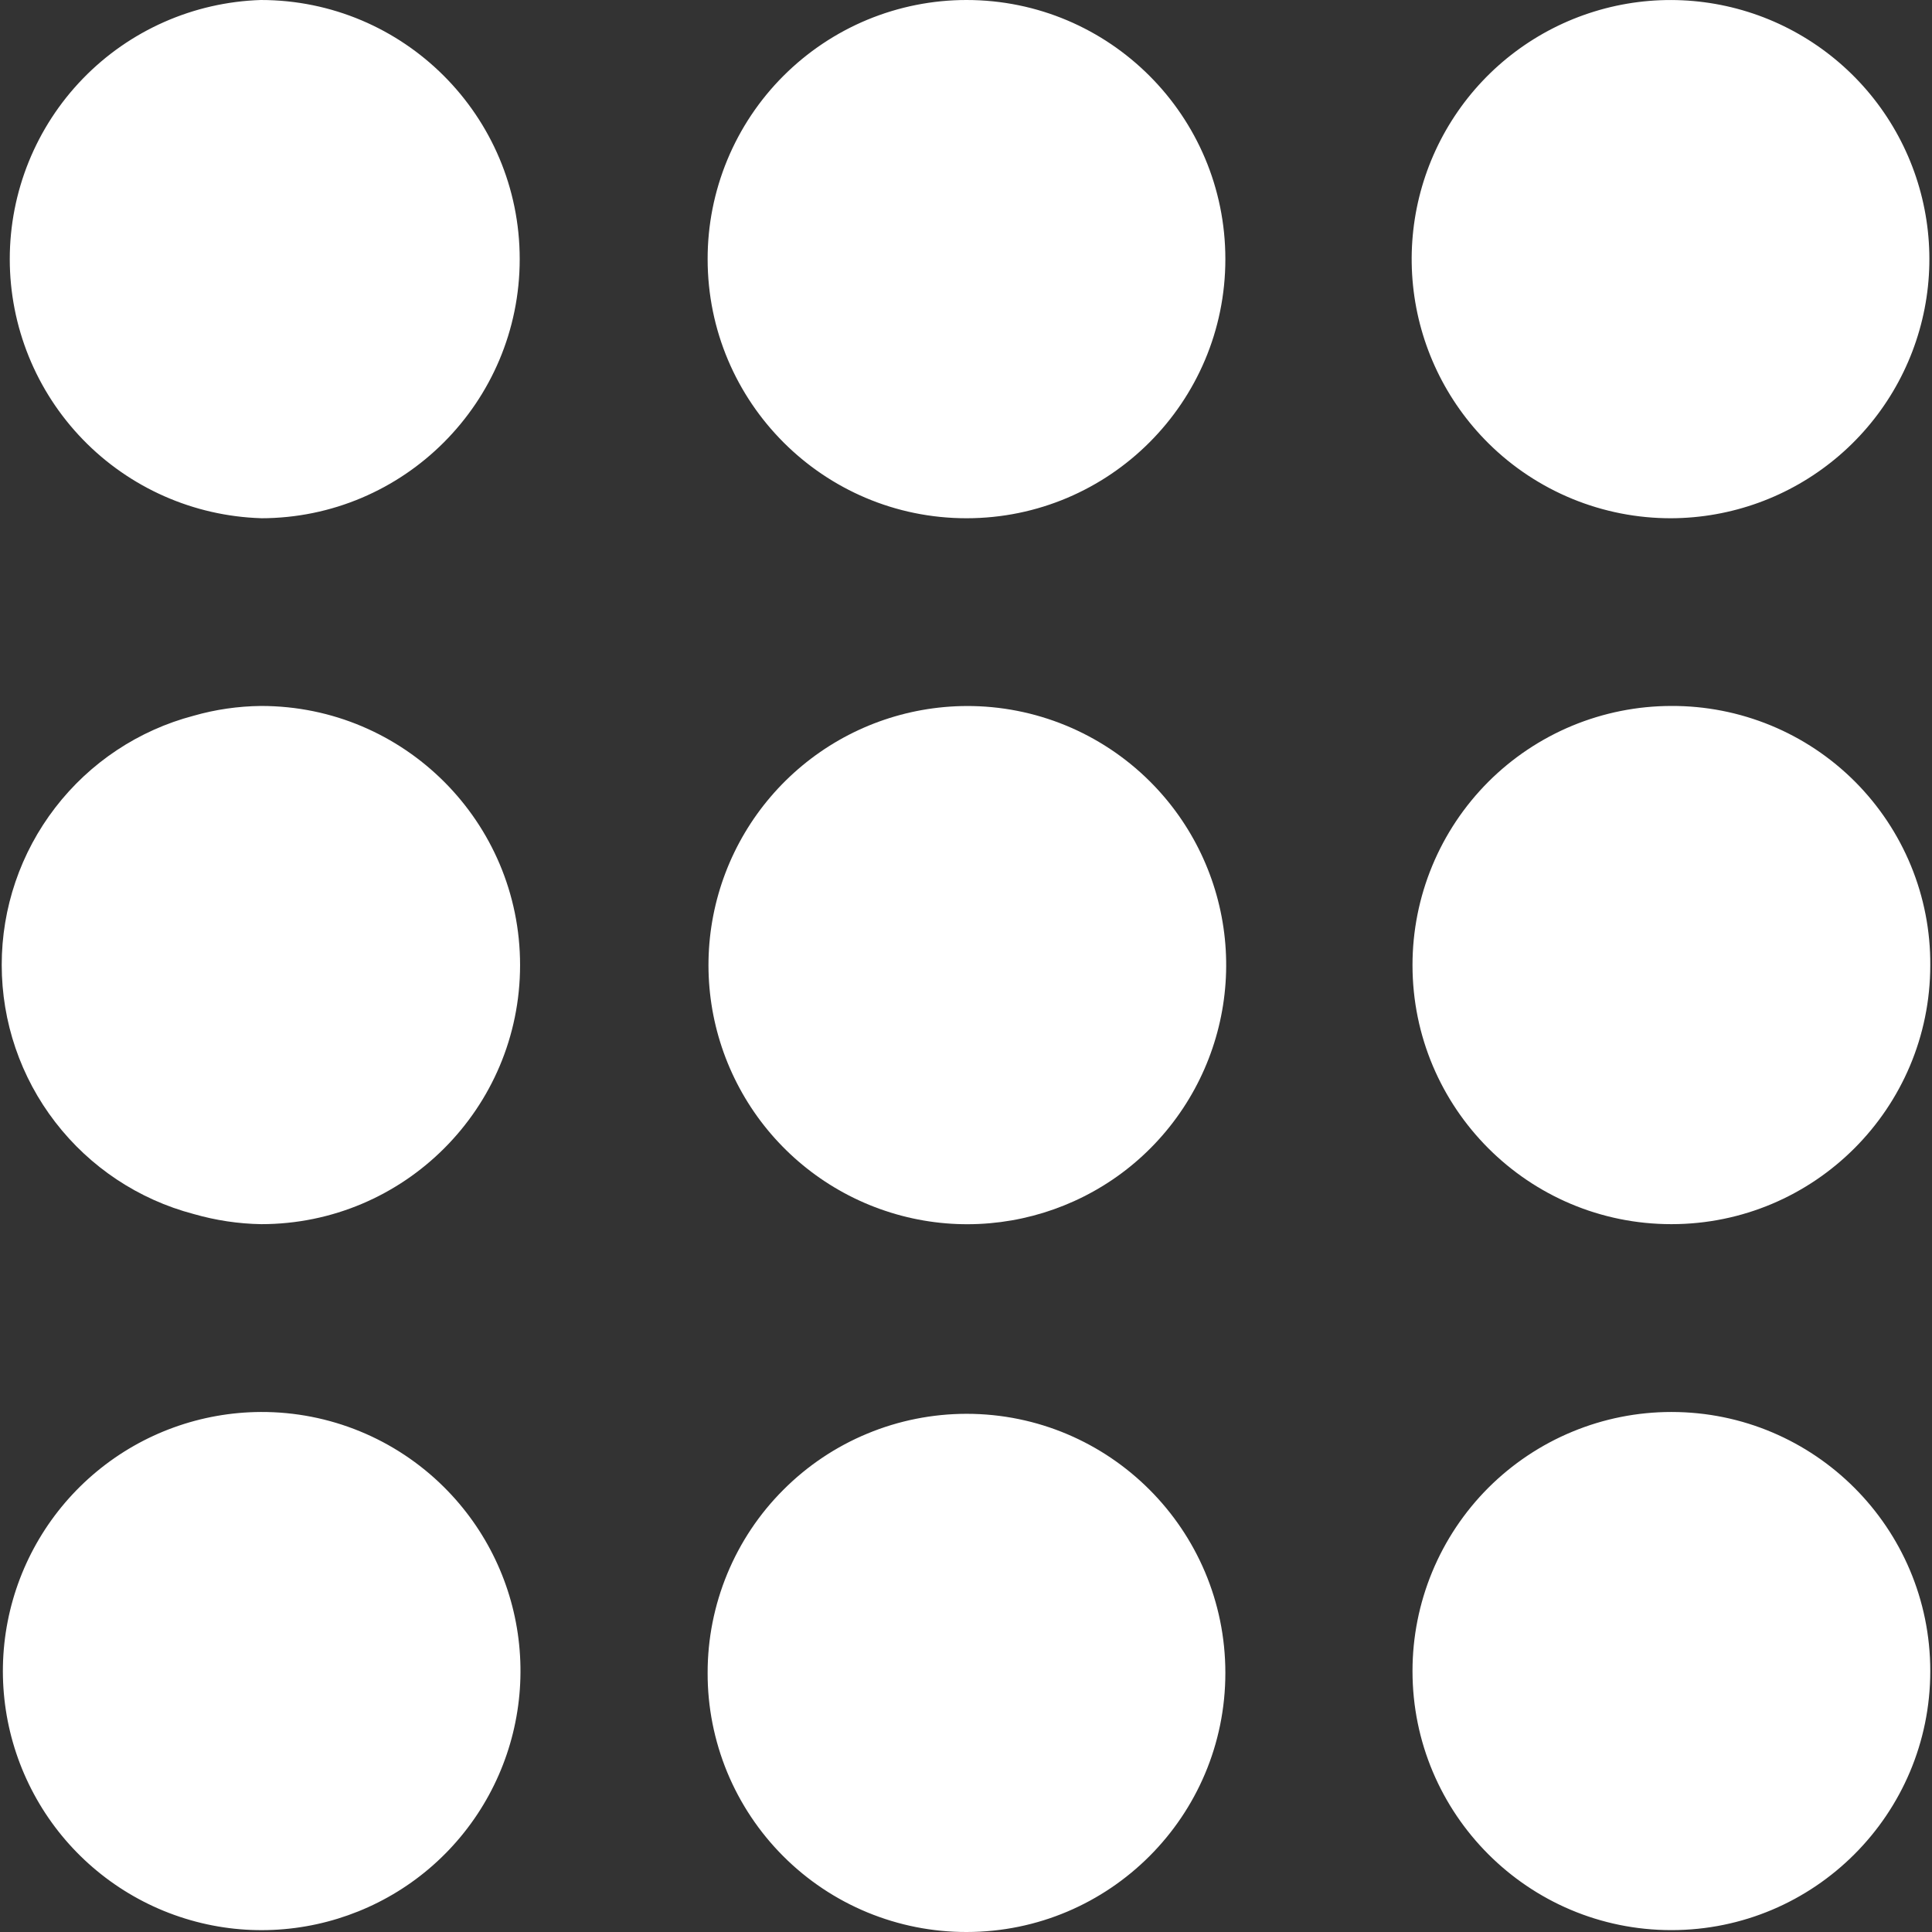
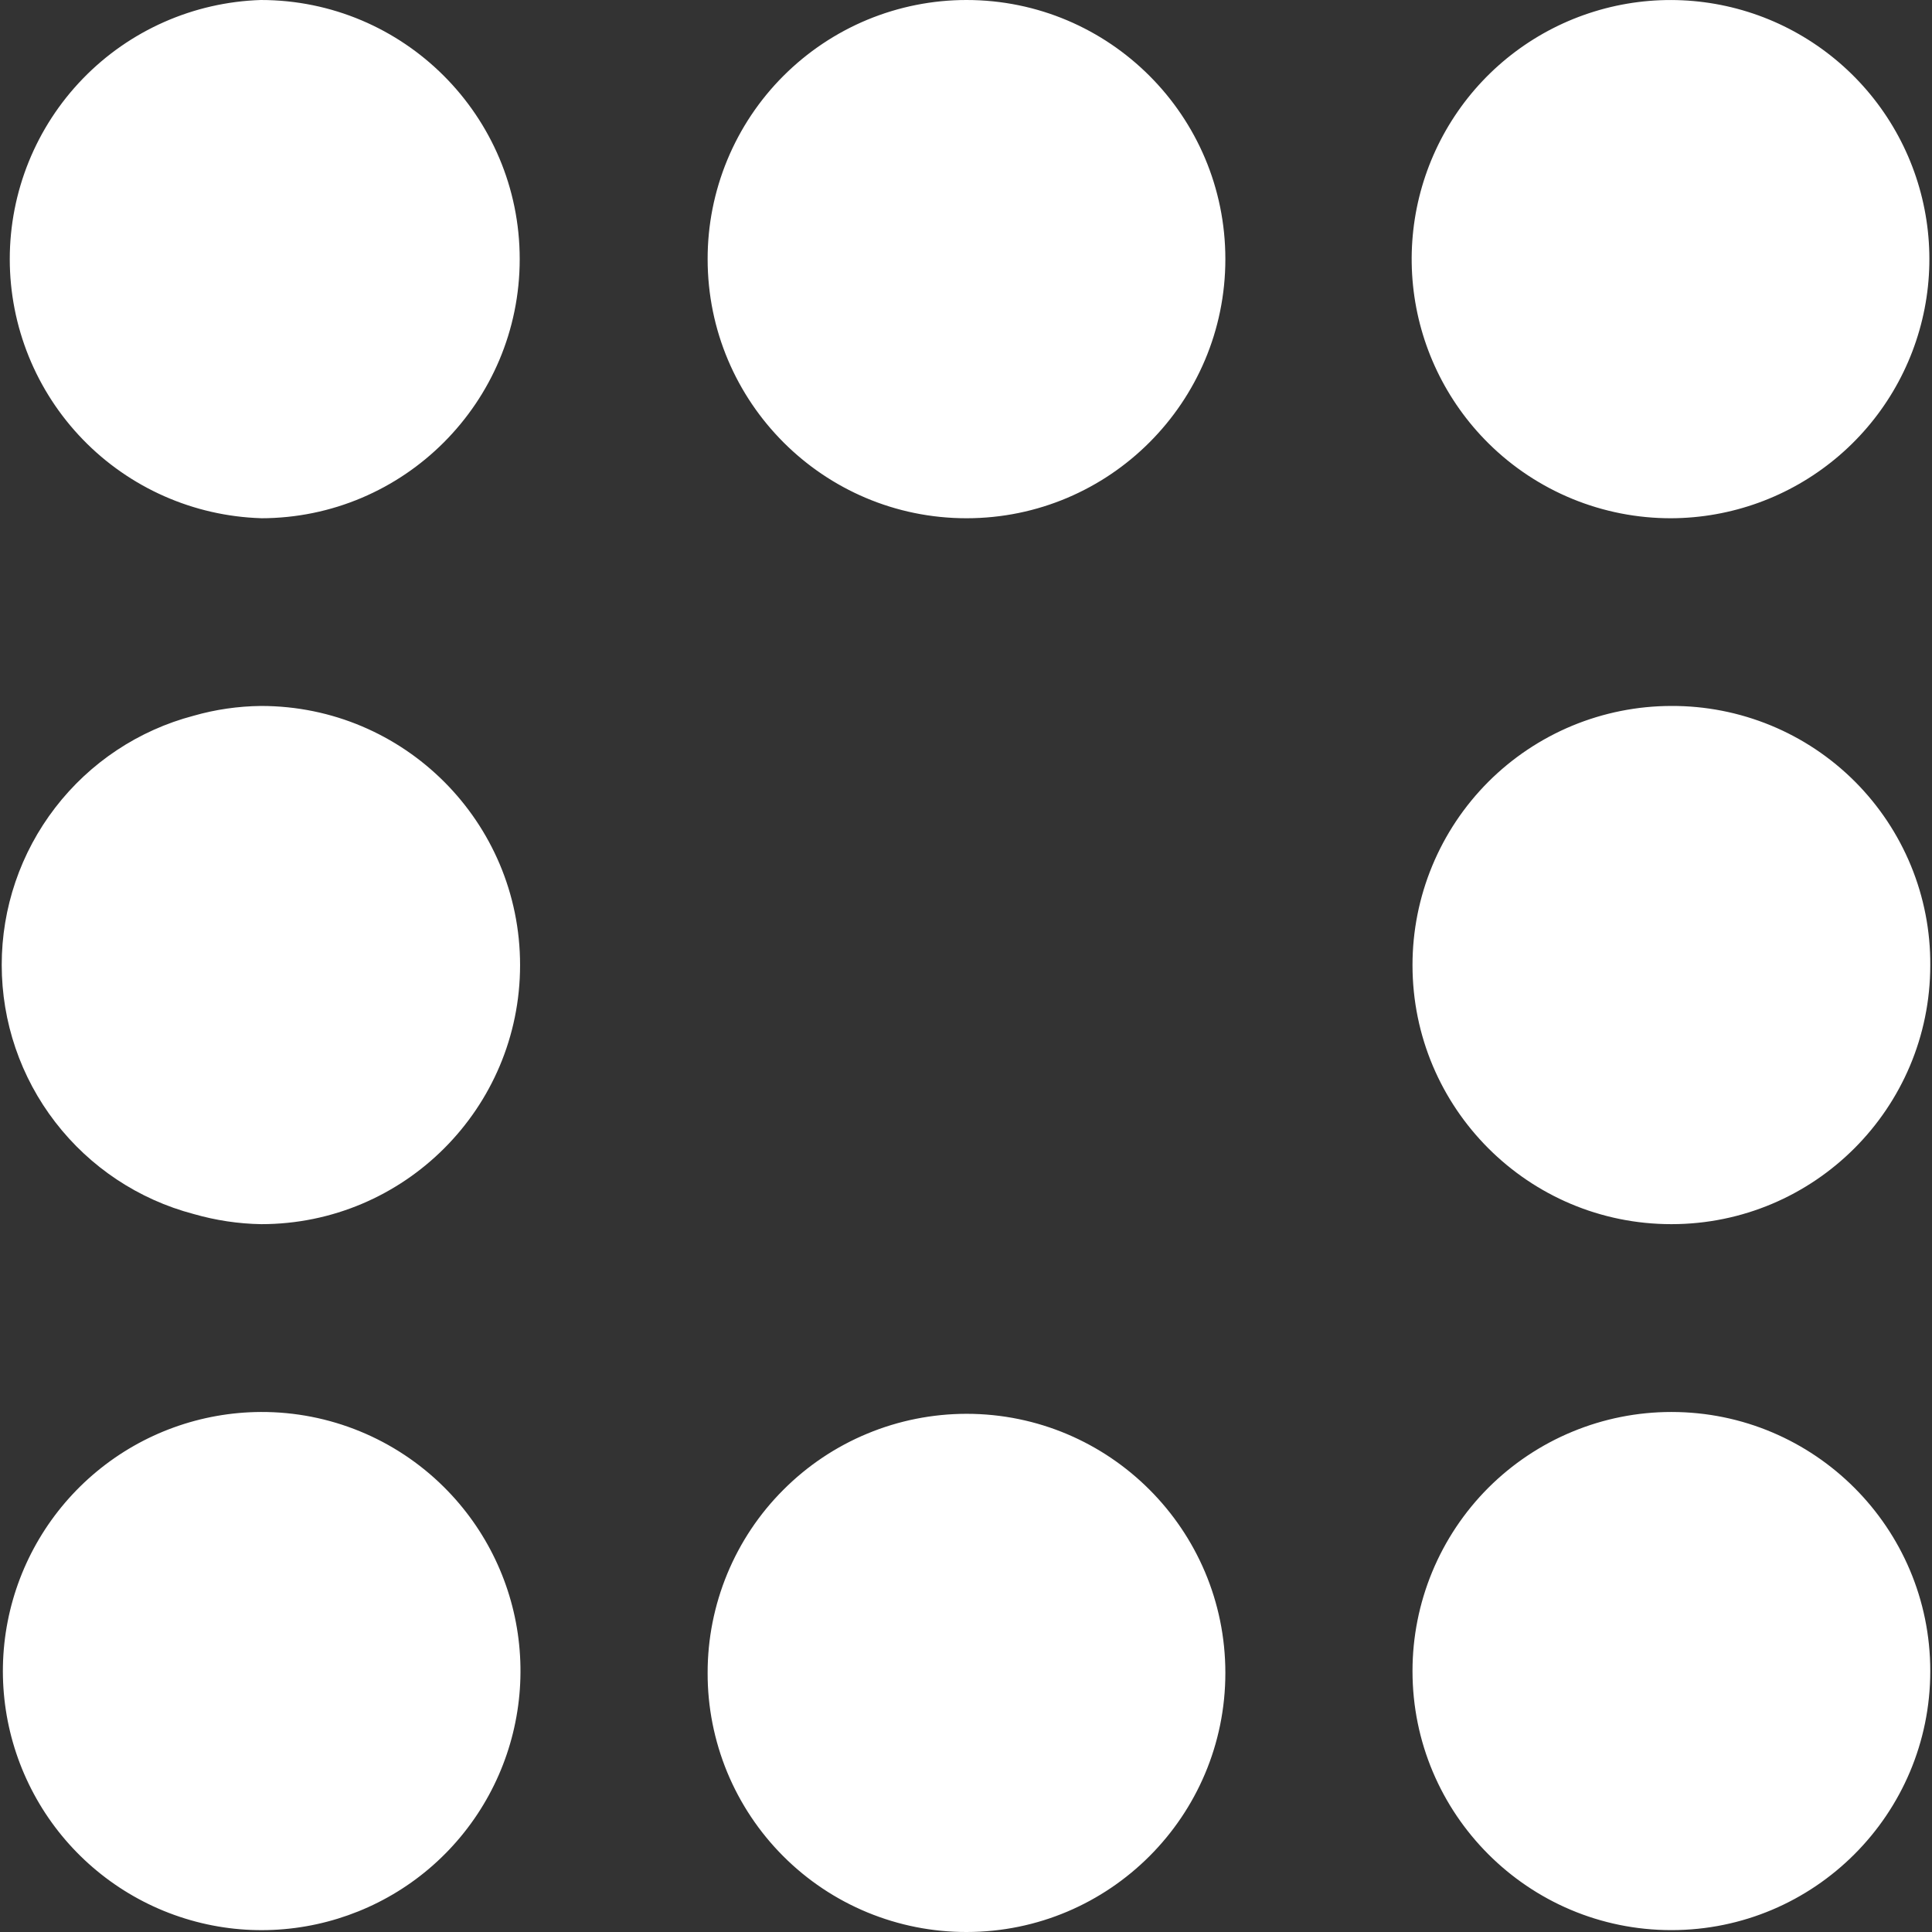
<svg xmlns="http://www.w3.org/2000/svg" width="37" height="37" viewBox="0 0 37 37" fill="none">
  <rect x="0" y="0" width="37" height="37" fill="#333333" stroke="none" />
-   <path d="M18.509 13.521C17.361 13.526 16.251 13.928 15.367 14.66C14.483 15.392 13.88 16.407 13.66 17.533C13.44 18.66 13.618 19.827 14.162 20.837C14.706 21.848 15.584 22.638 16.645 23.074C18.834 23.972 21.352 23.198 22.658 21.223C23.291 20.266 23.574 19.118 23.457 17.976C23.34 16.834 22.831 15.768 22.016 14.959C21.084 14.034 19.823 13.516 18.51 13.521" fill="white" />
  <path d="M4.996 13.52C4.561 13.525 4.128 13.587 3.709 13.707C2.655 13.984 1.723 14.603 1.058 15.467C0.393 16.33 0.032 17.39 0.033 18.48C0.033 19.569 0.393 20.628 1.059 21.491C1.724 22.354 2.656 22.973 3.709 23.25C4.13 23.371 4.565 23.437 5.003 23.444C7.741 23.444 9.96 21.223 9.96 18.482C9.96 15.742 7.74 13.52 5.002 13.52H4.996ZM32.009 9.925C33.157 9.92 34.267 9.517 35.151 8.785C36.035 8.054 36.638 7.038 36.858 5.912C37.078 4.786 36.9 3.618 36.356 2.608C35.812 1.598 34.934 0.807 33.873 0.371C32.811 -0.064 31.632 -0.118 30.535 0.22C29.439 0.557 28.493 1.264 27.86 2.221C27.226 3.179 26.944 4.327 27.061 5.469C27.178 6.611 27.688 7.678 28.503 8.487C29.435 9.412 30.696 9.929 32.009 9.925ZM18.509 9.925C21.247 9.925 23.467 7.702 23.467 4.962C23.467 2.221 21.247 0 18.509 0C17.857 0 17.212 0.129 16.611 0.378C16.009 0.628 15.463 0.994 15.003 1.454C14.542 1.915 14.177 2.462 13.928 3.064C13.679 3.666 13.551 4.311 13.552 4.962C13.552 7.702 15.772 9.925 18.51 9.925M4.996 9.925C7.734 9.925 9.953 7.702 9.953 4.962C9.953 2.221 7.733 0 4.995 0C3.706 0.041 2.483 0.581 1.586 1.507C0.689 2.433 0.187 3.672 0.187 4.962C0.187 6.251 0.689 7.49 1.586 8.416C2.483 9.342 3.706 9.883 4.995 9.924M32.009 27.041C31.358 27.041 30.713 27.169 30.111 27.419C29.509 27.668 28.963 28.034 28.502 28.494C28.042 28.955 27.677 29.502 27.428 30.104C27.179 30.706 27.051 31.351 27.051 32.002C27.051 34.743 29.271 36.964 32.009 36.964C34.747 36.964 36.967 34.743 36.967 32.002C36.967 29.262 34.747 27.041 32.009 27.041ZM18.509 37C21.247 37 23.467 34.779 23.467 32.038C23.467 29.298 21.247 27.076 18.509 27.076C17.857 27.077 17.212 27.205 16.611 27.455C16.009 27.704 15.463 28.07 15.003 28.531C14.542 28.991 14.177 29.538 13.928 30.14C13.679 30.742 13.551 31.387 13.552 32.038C13.55 32.69 13.678 33.335 13.926 33.938C14.175 34.54 14.54 35.088 15.001 35.549C15.461 36.01 16.008 36.375 16.61 36.624C17.213 36.873 17.858 37.001 18.51 37M4.996 27.041C3.848 27.046 2.738 27.448 1.854 28.18C0.97 28.912 0.367 29.927 0.147 31.053C-0.073 32.18 0.105 33.347 0.649 34.357C1.193 35.368 2.071 36.158 3.132 36.594C5.32 37.491 7.838 36.716 9.144 34.742C9.777 33.785 10.059 32.637 9.942 31.495C9.826 30.354 9.317 29.288 8.502 28.479C7.57 27.553 6.309 27.036 4.996 27.041ZM32.009 13.52C31.358 13.52 30.713 13.649 30.111 13.898C29.509 14.148 28.963 14.513 28.502 14.974C28.042 15.435 27.677 15.982 27.428 16.584C27.179 17.186 27.051 17.831 27.051 18.482C27.051 21.223 29.271 23.444 32.009 23.444C34.747 23.444 36.967 21.223 36.967 18.482C36.971 17.83 36.845 17.183 36.597 16.58C36.349 15.977 35.984 15.429 35.523 14.967C35.062 14.506 34.514 14.14 33.911 13.892C33.308 13.644 32.661 13.517 32.009 13.52Z" fill="white" />
</svg>